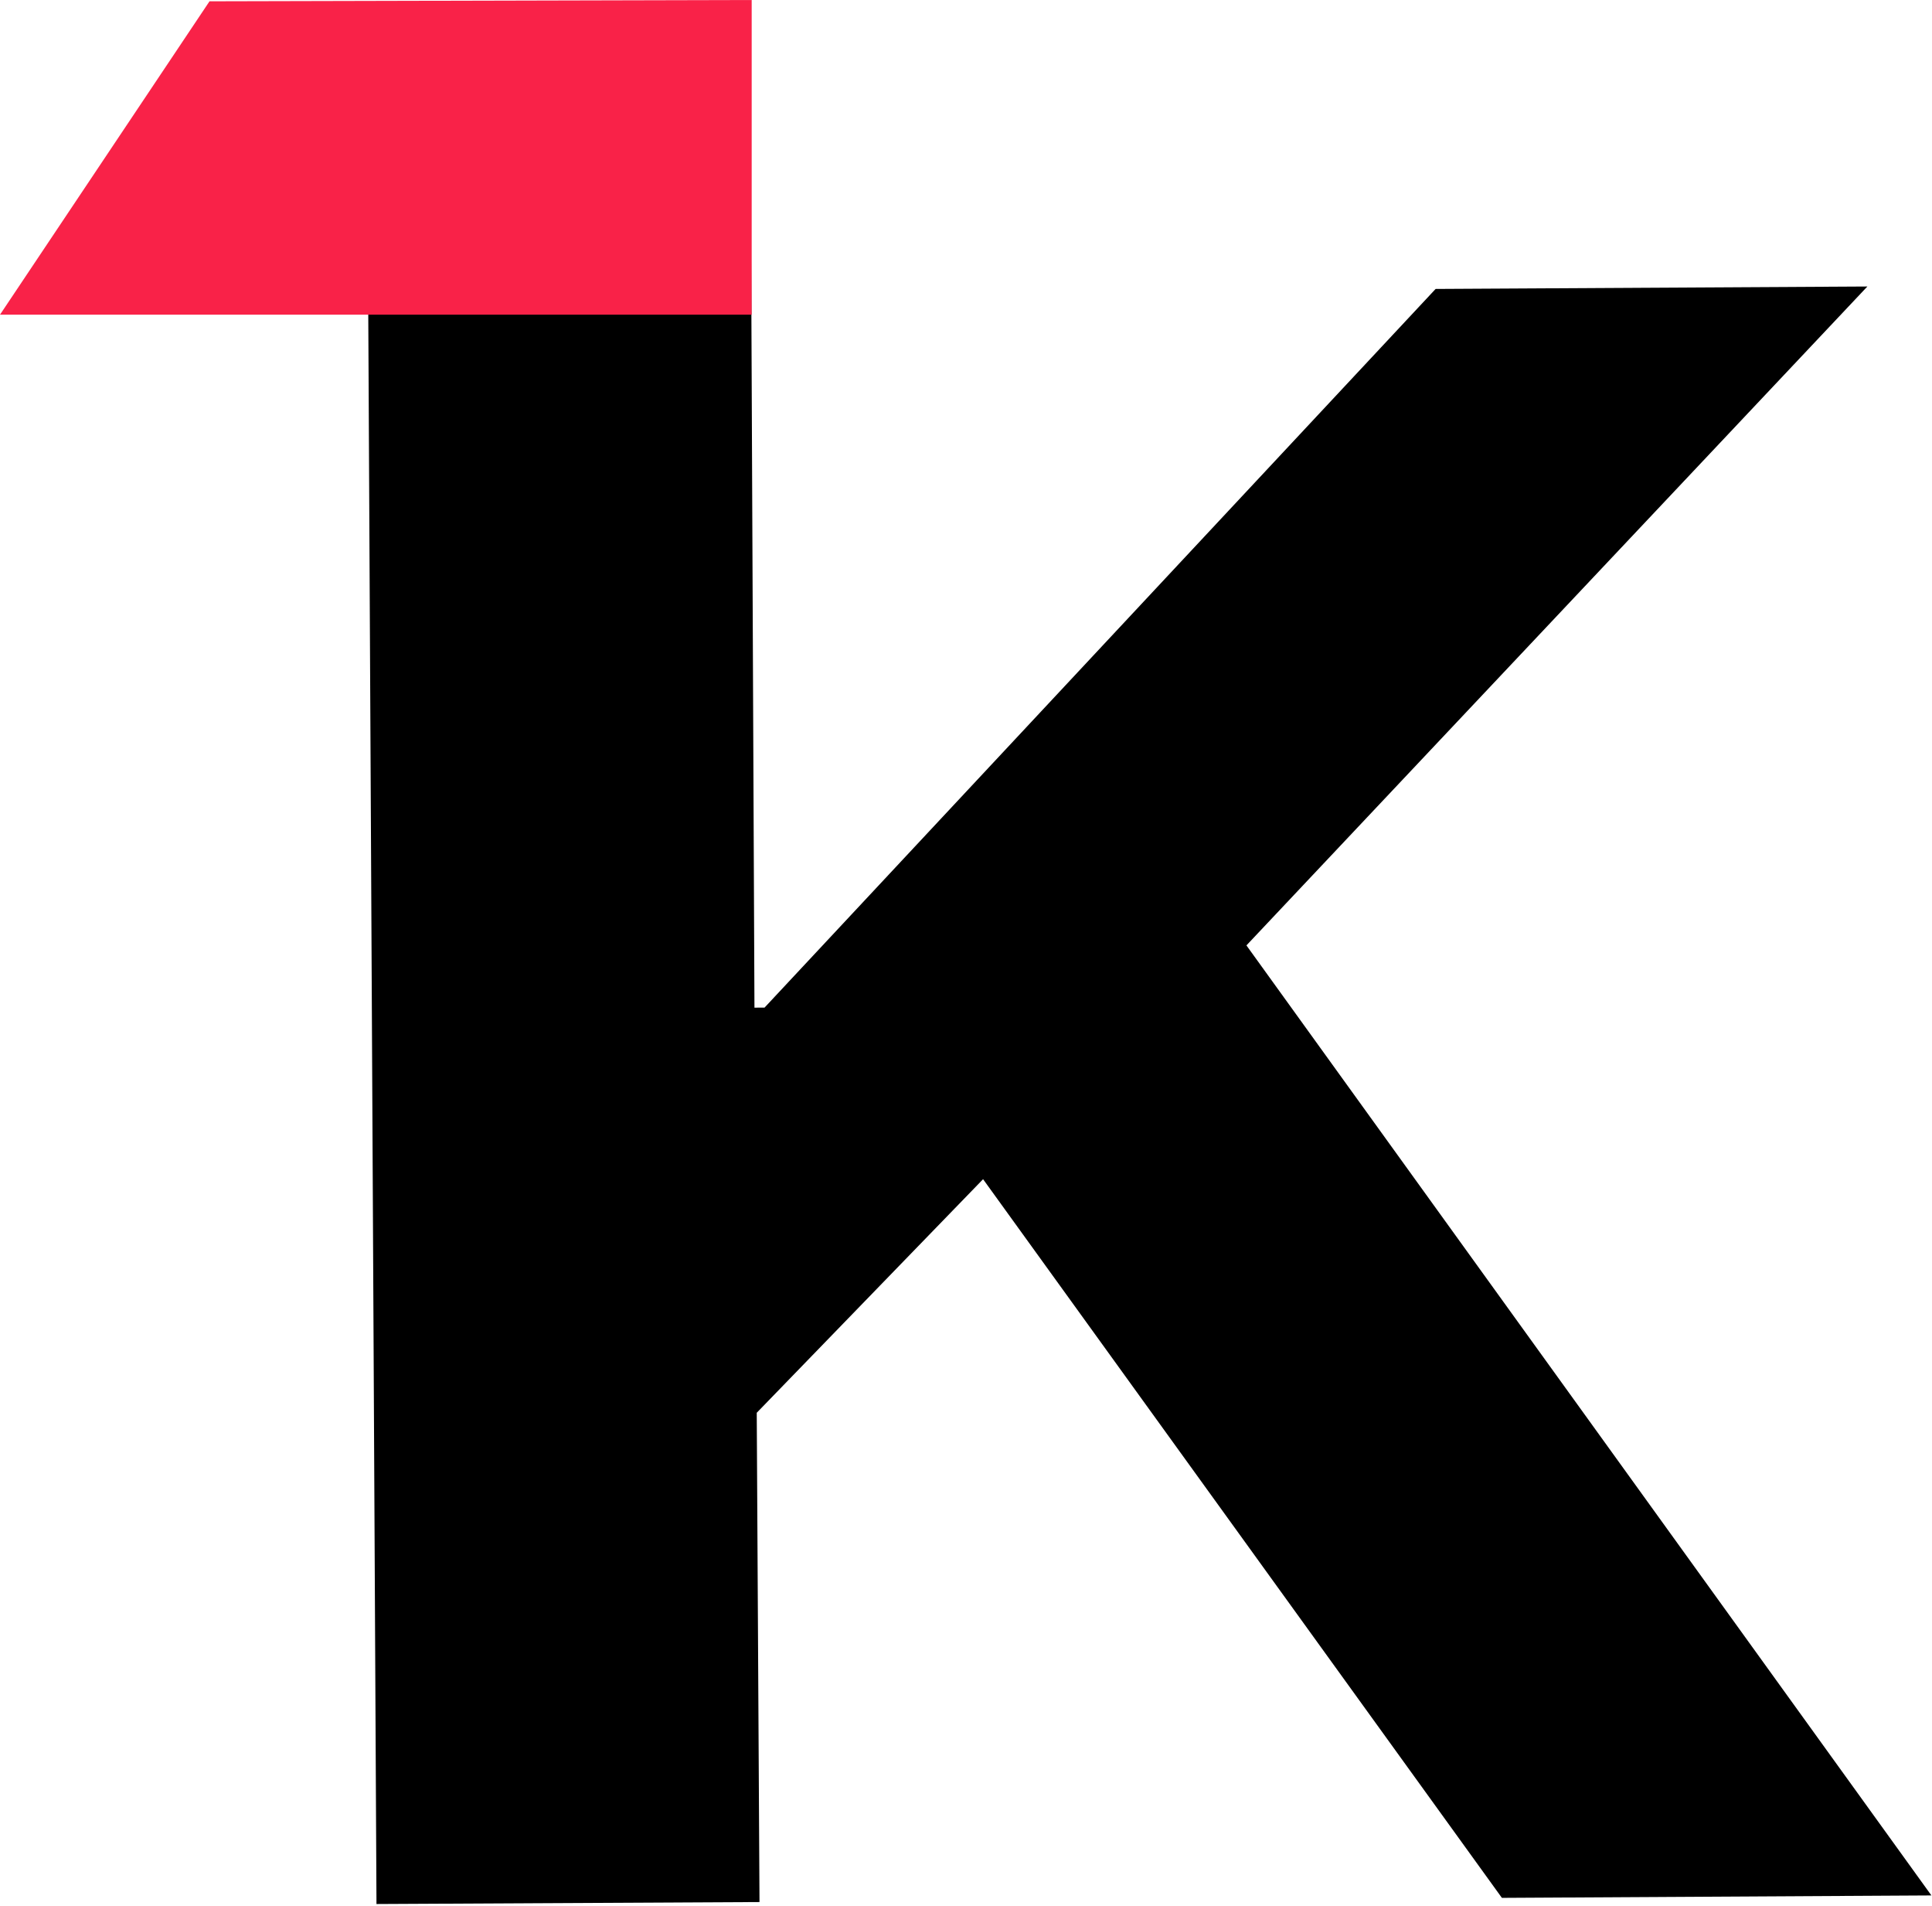
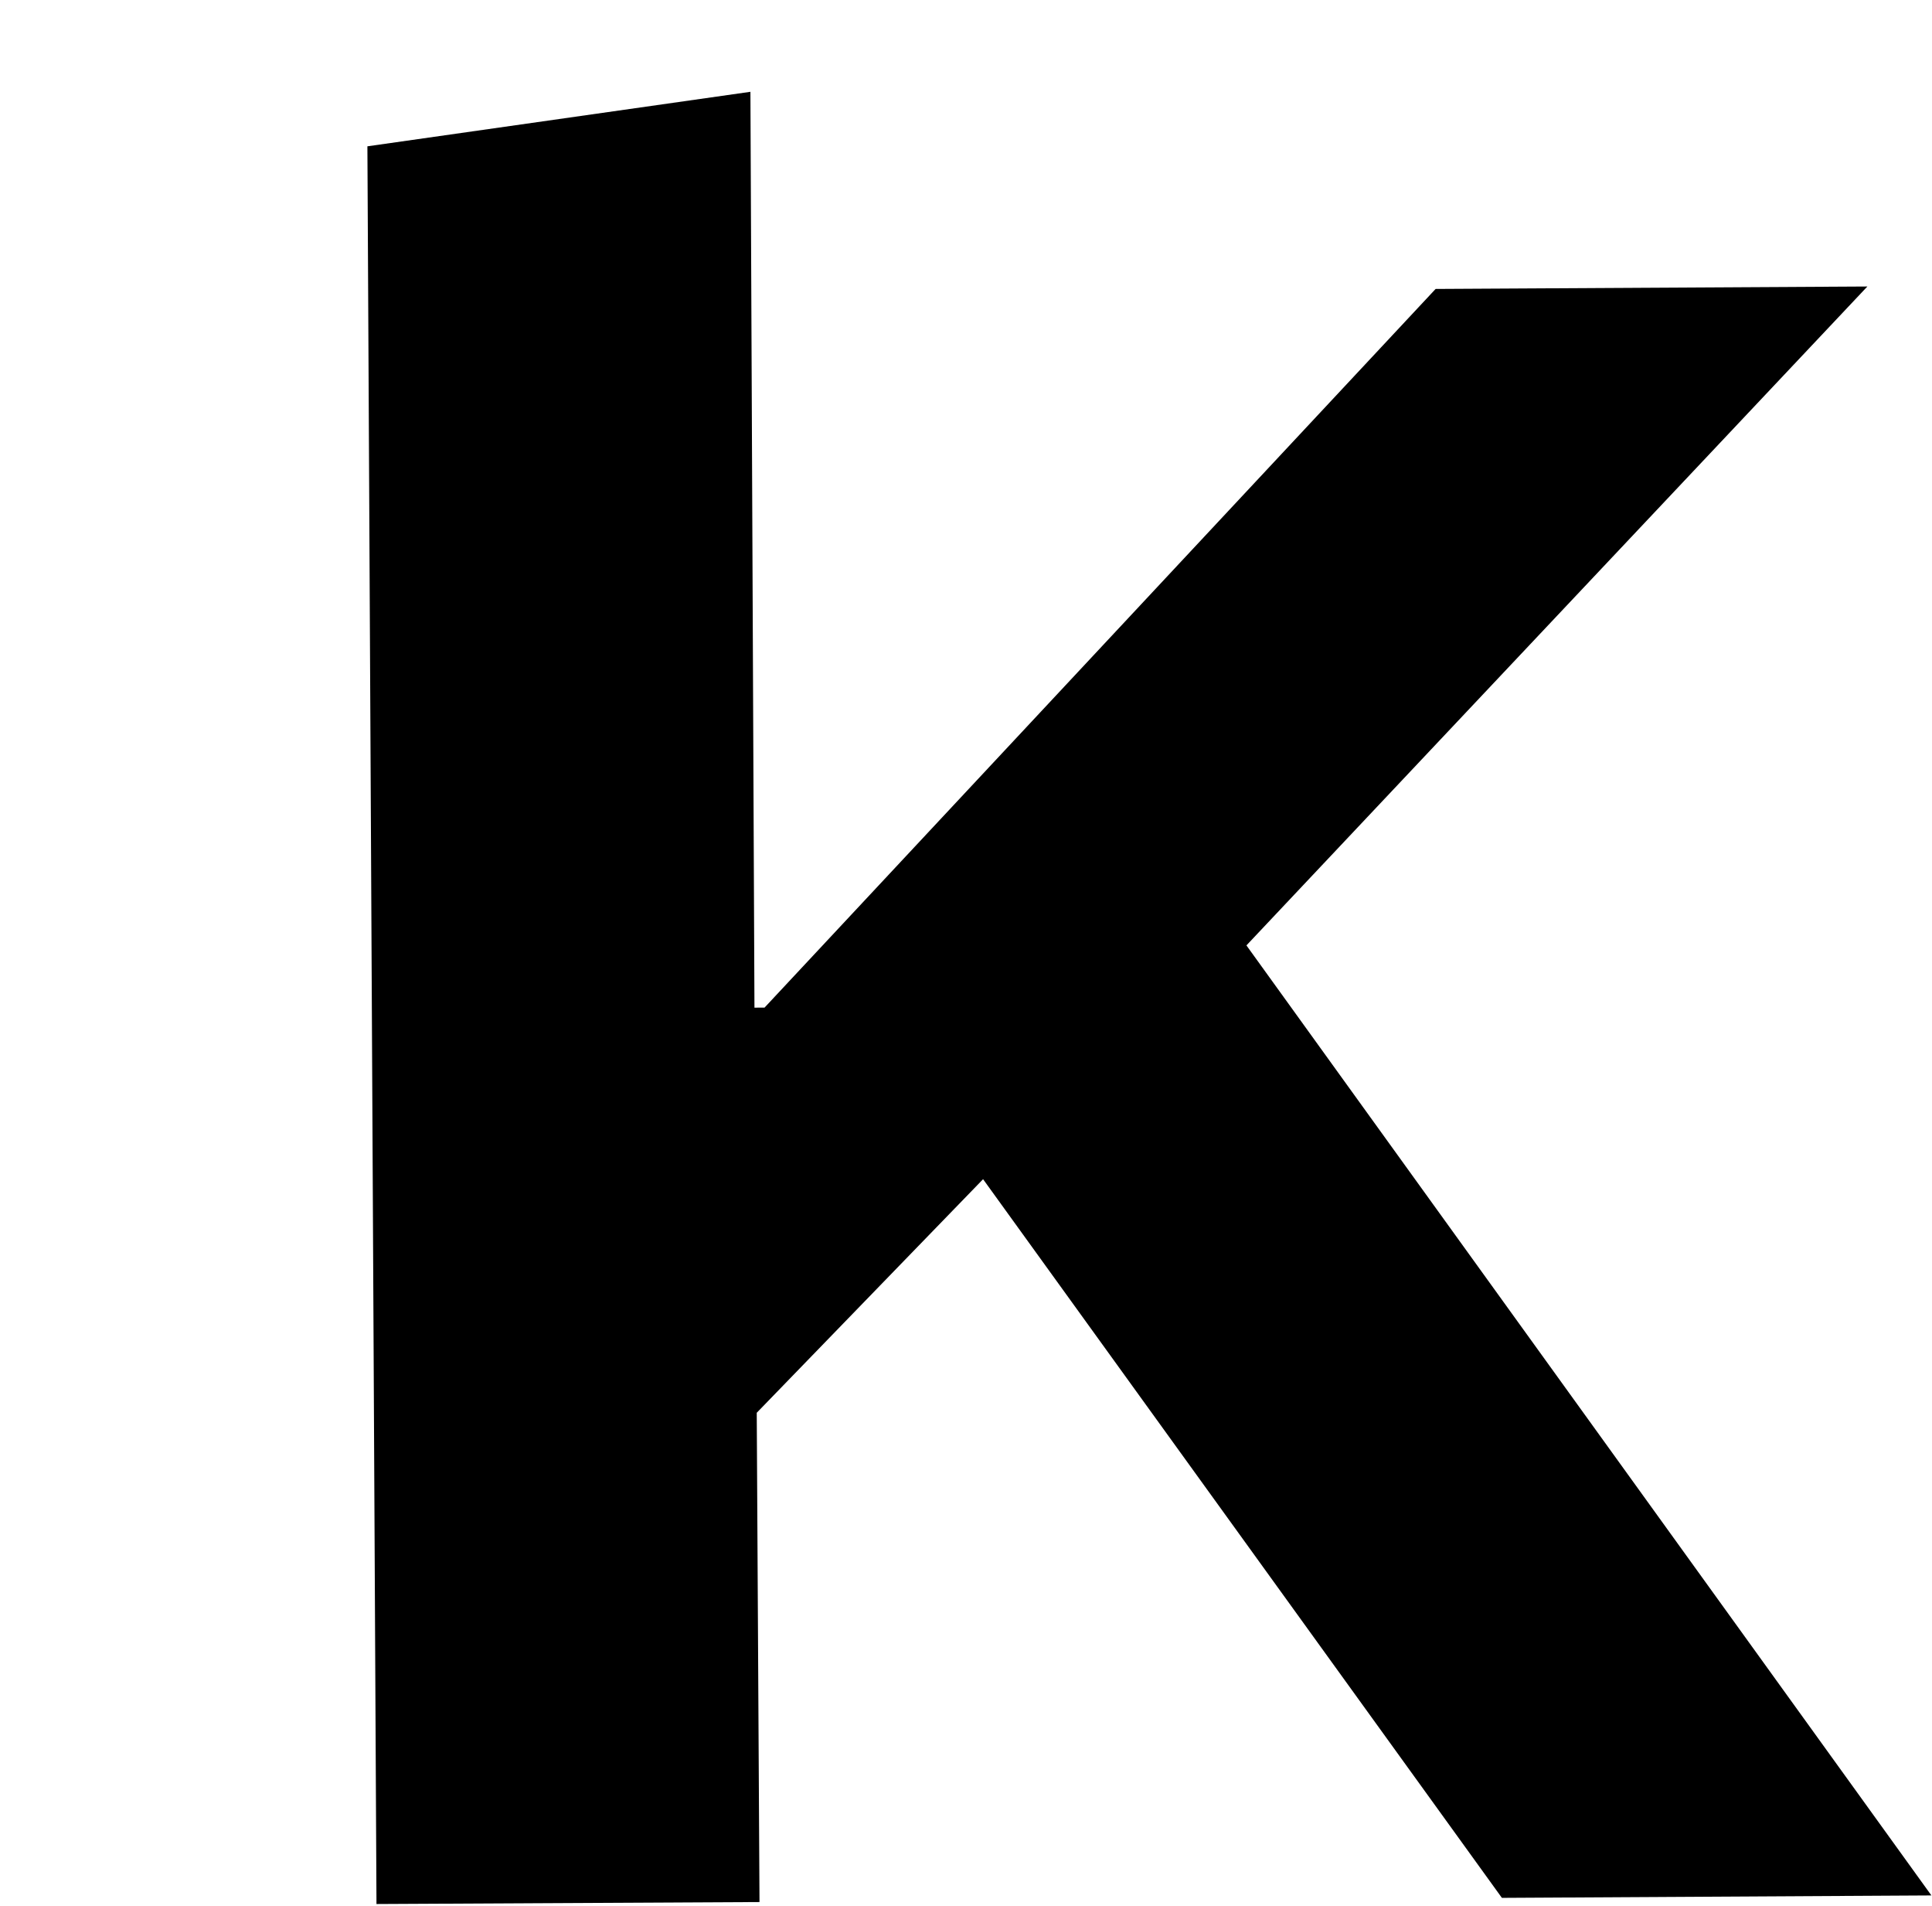
<svg xmlns="http://www.w3.org/2000/svg" width="370" height="365" viewBox="0 0 370 365" fill="none">
  <path d="M274.938 55.328L357.622 54.861L238.706 181.029L369.885 362.945L287.63 363.41L188.271 225.796L144.925 270.524L145.453 364.212L72.1 364.59L70.361 28.017L143.714 17.578L144.487 192.951L146.42 192.939L274.938 55.328Z" fill="black" />
-   <path d="M40.124 0.249L143.957 0V60.256H0L40.124 0.249Z" fill="#F92248" />
</svg>